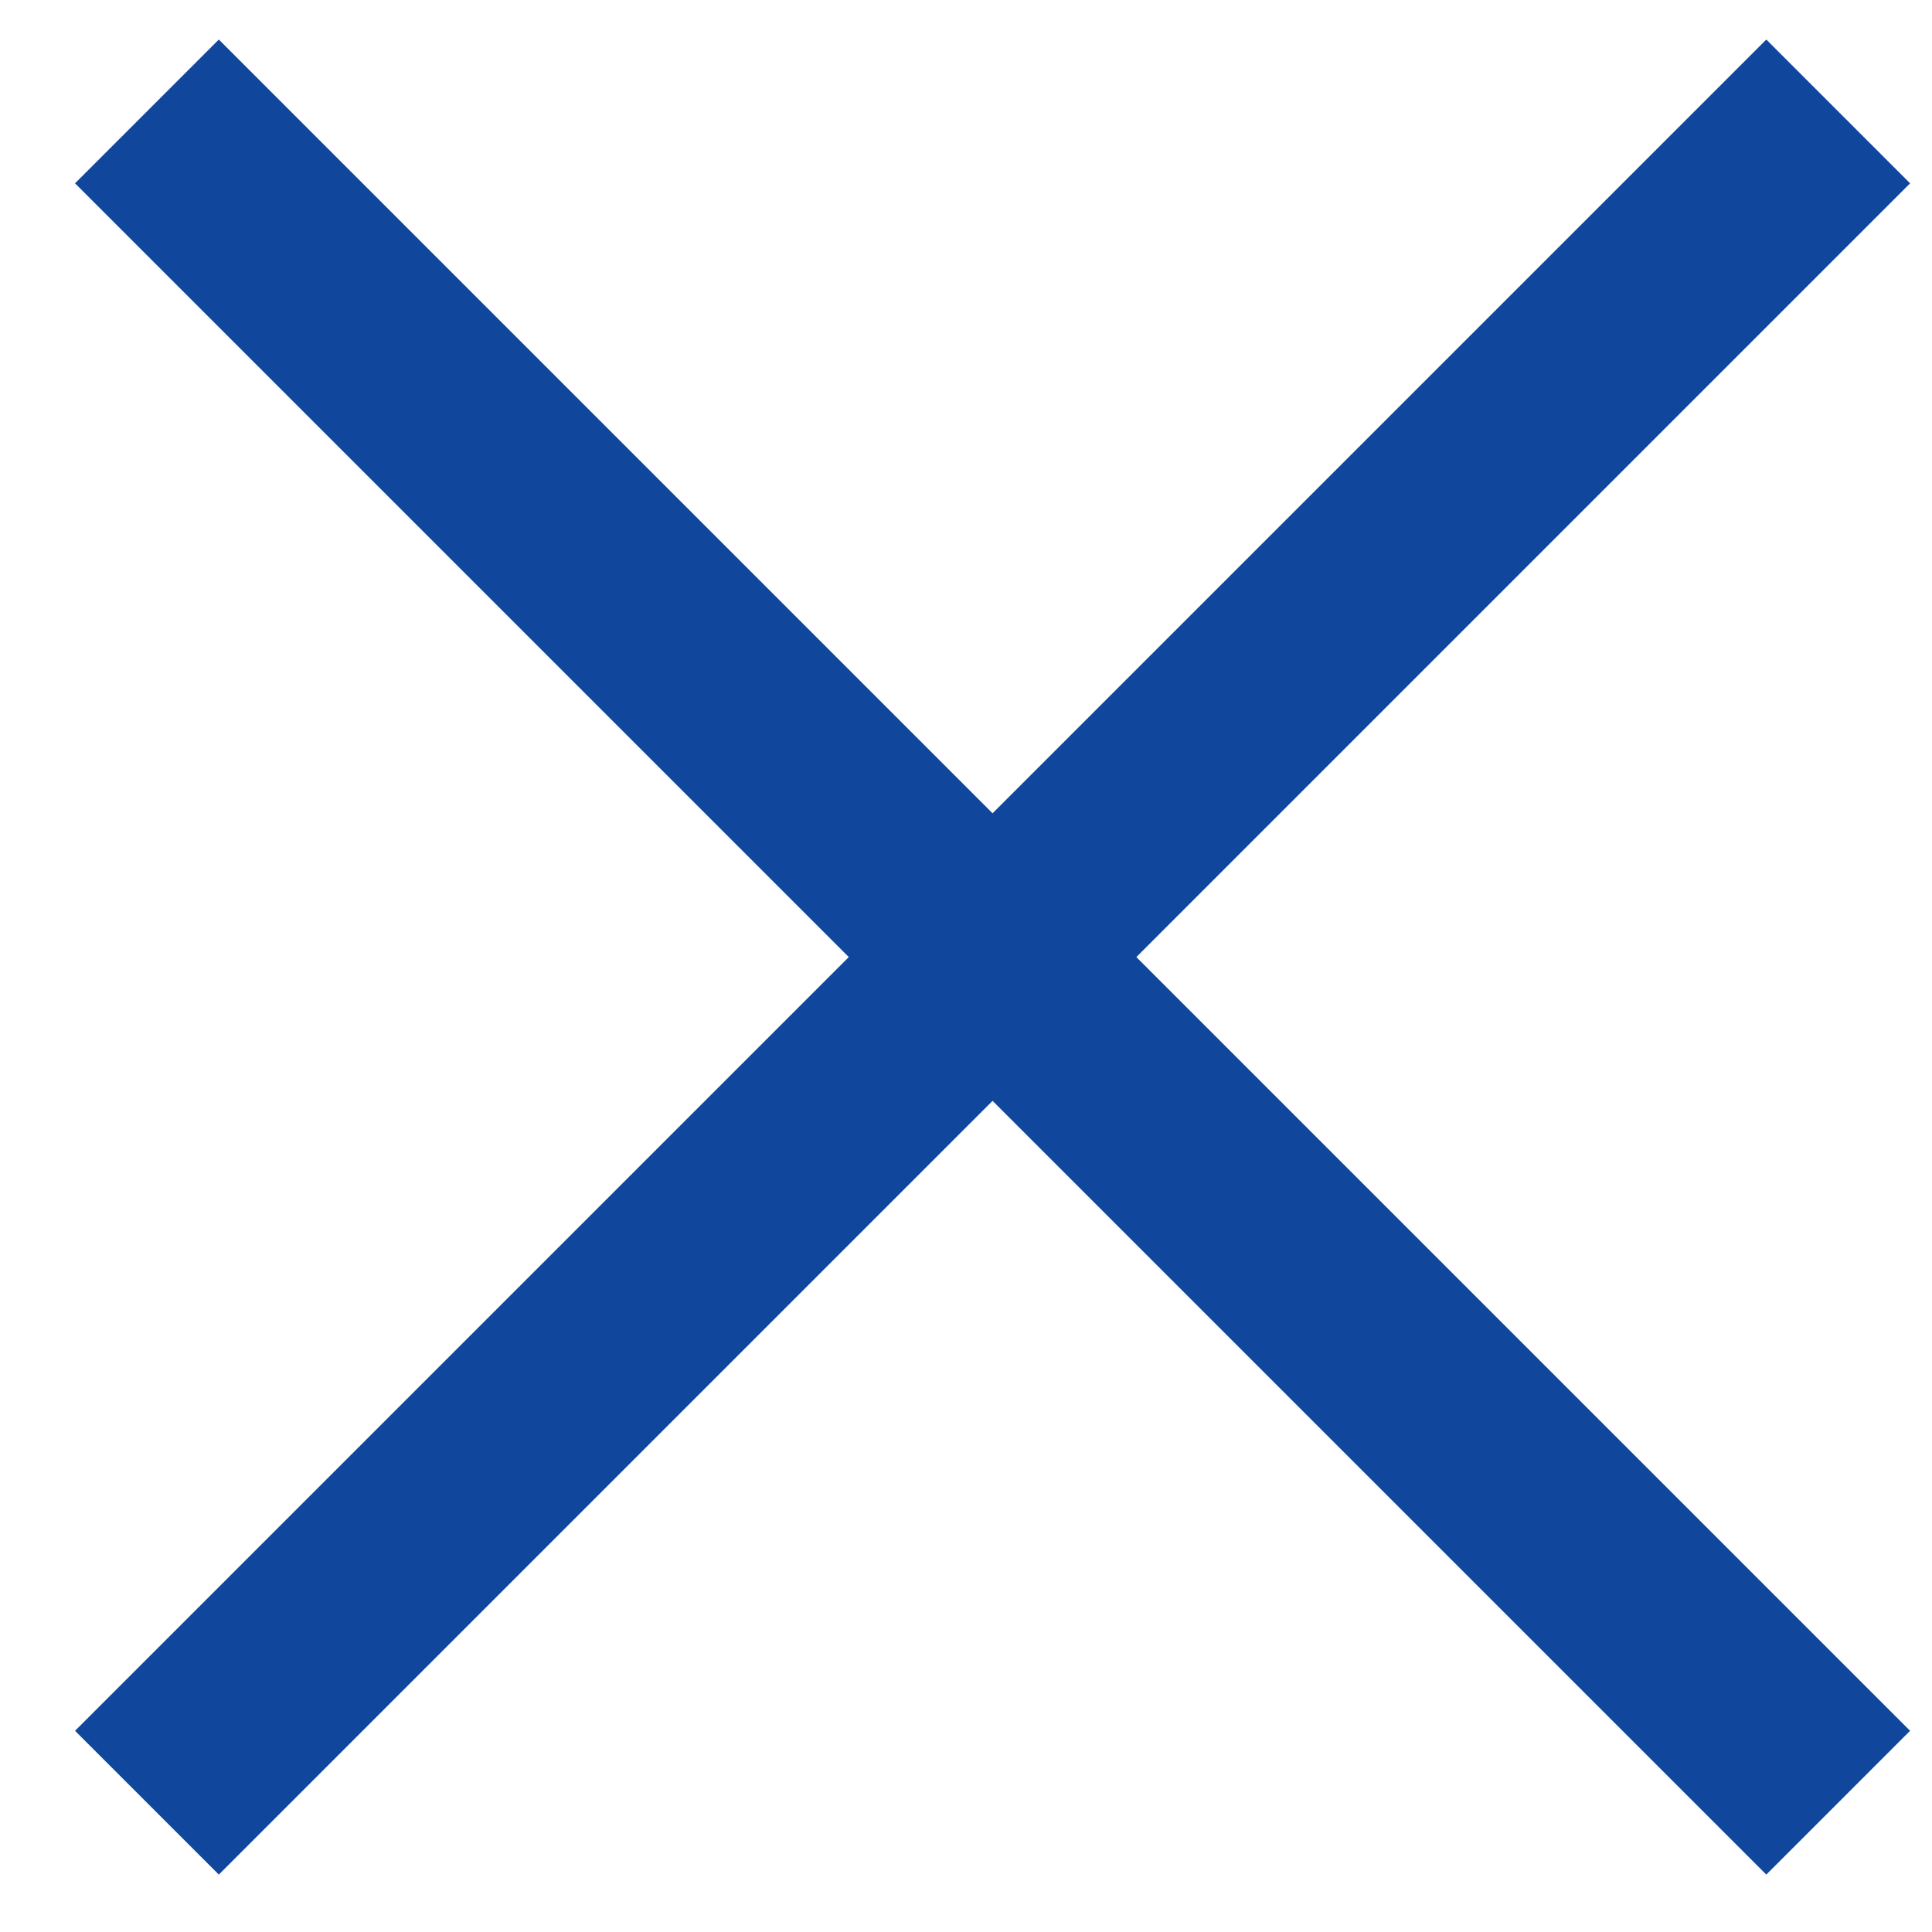
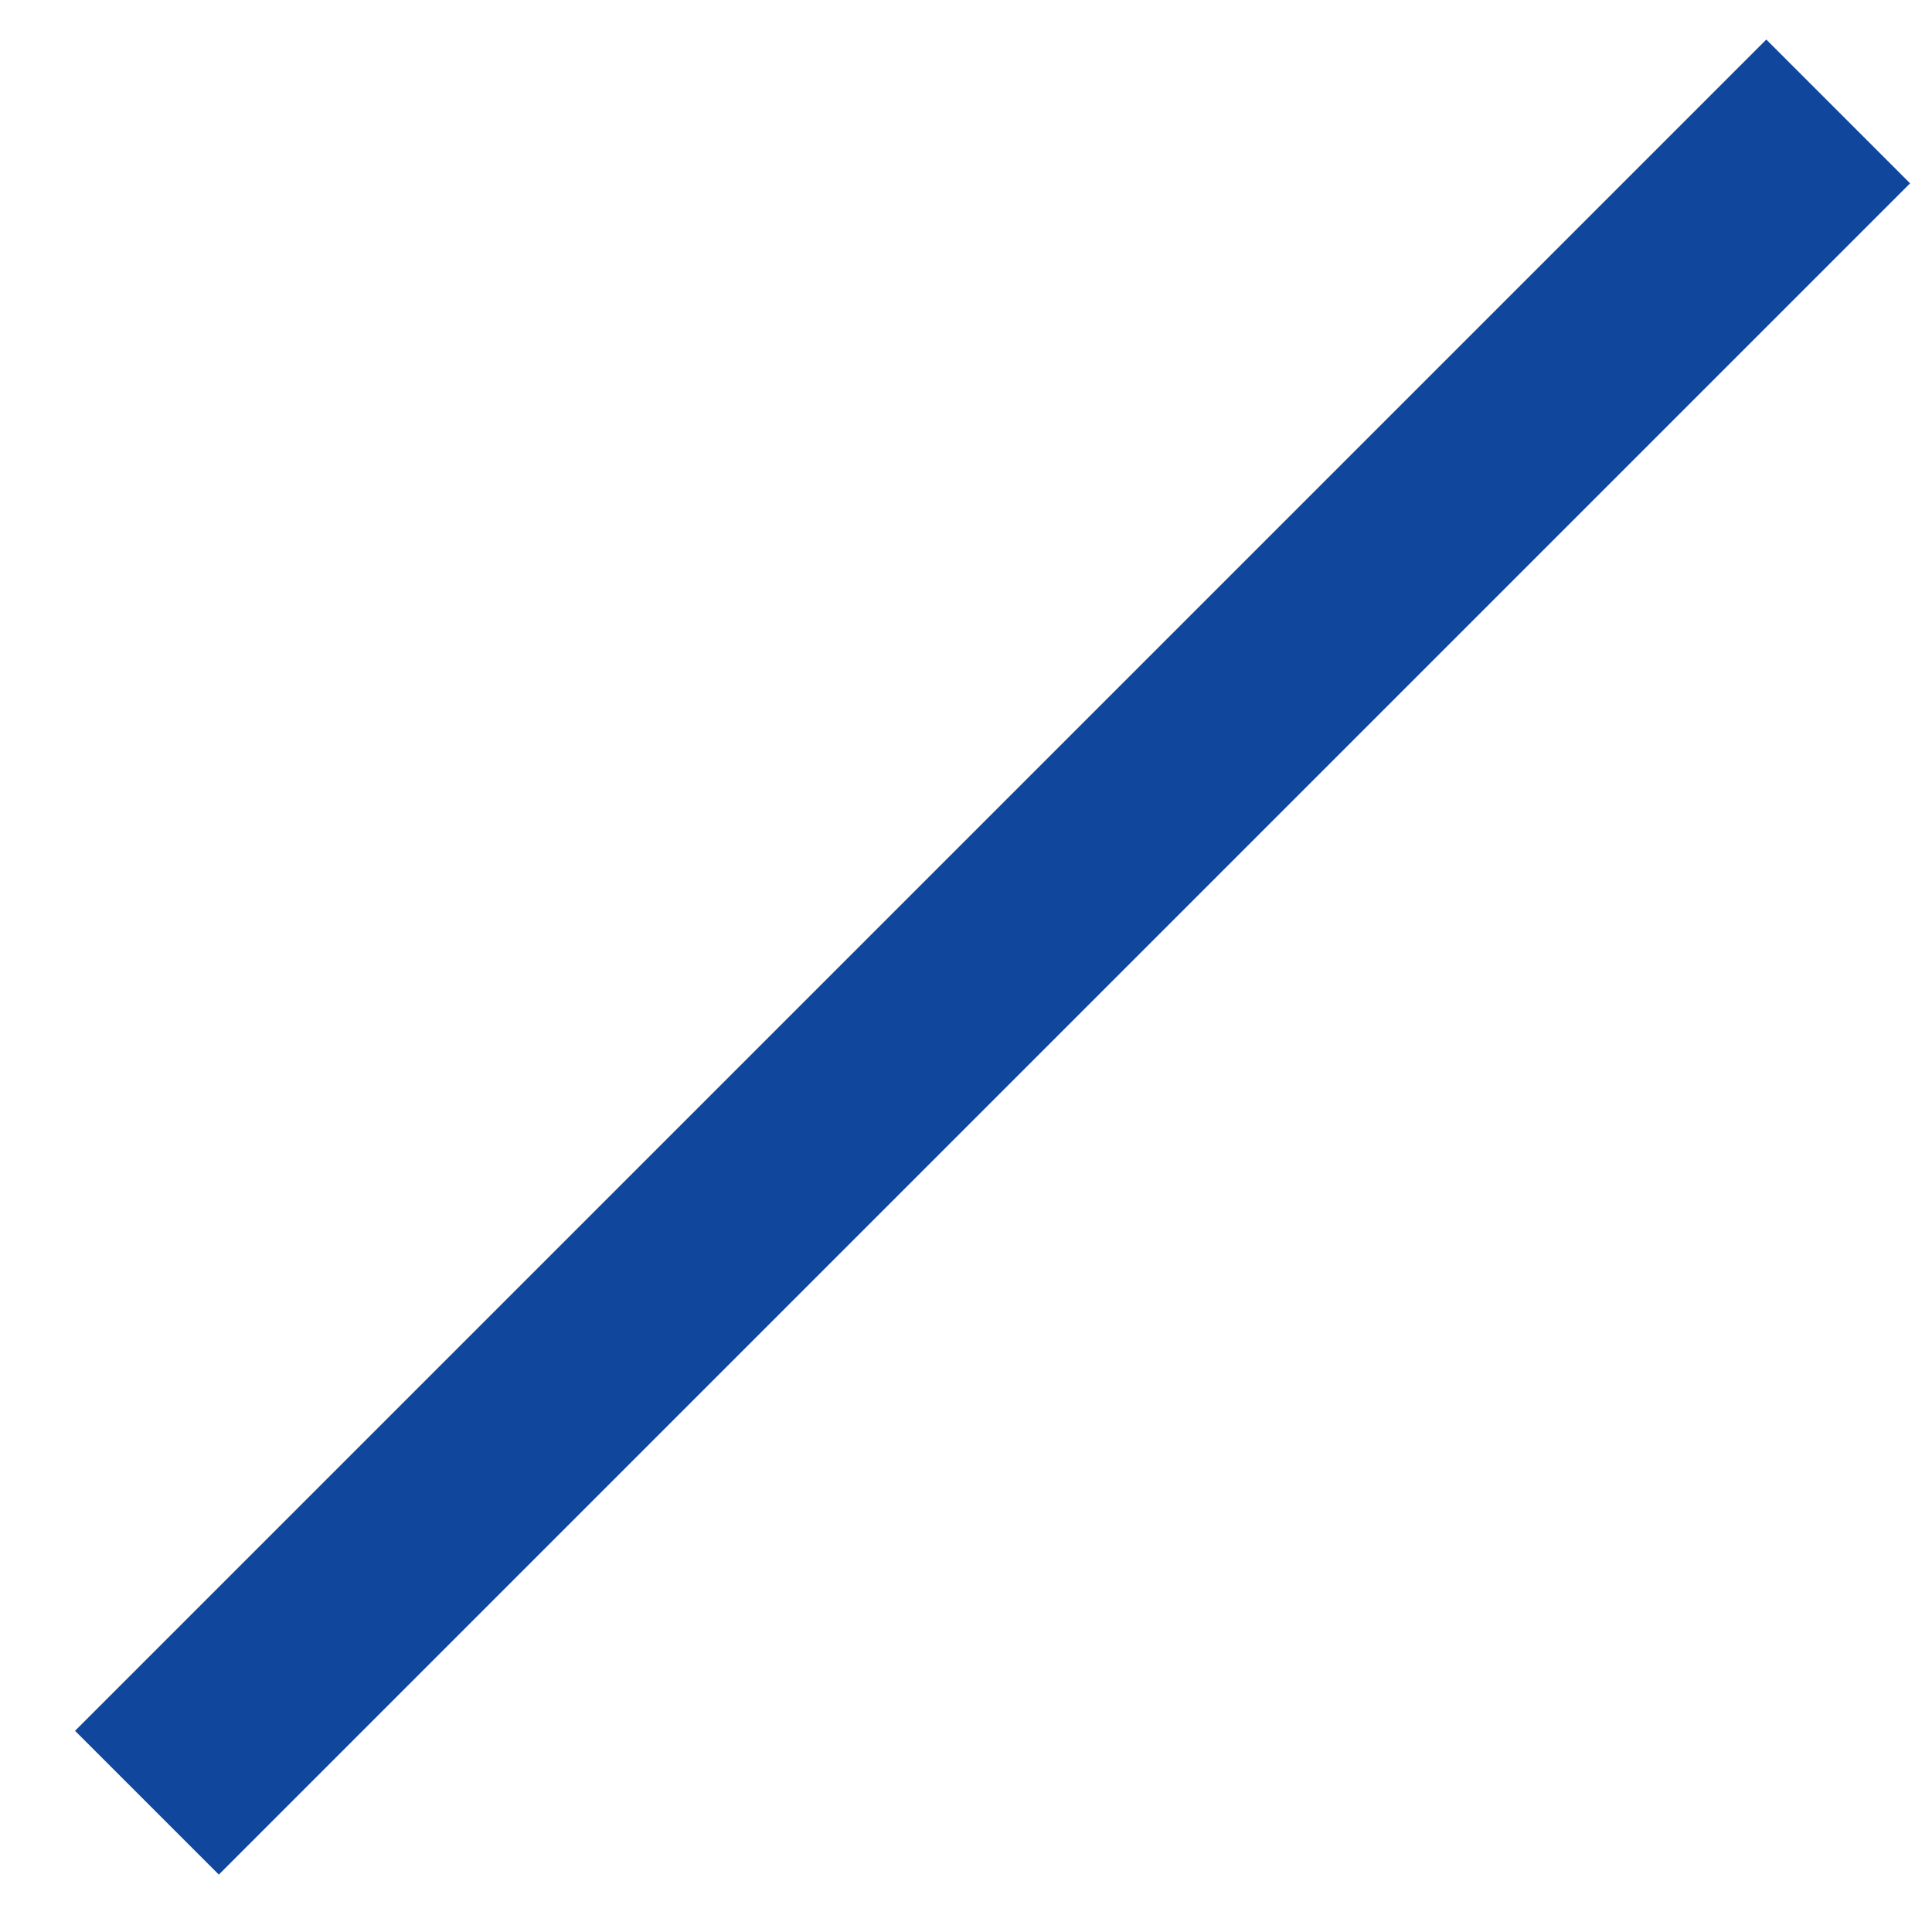
<svg xmlns="http://www.w3.org/2000/svg" width="16px" height="16px" viewBox="0 0 16 16" version="1.1">
  <title>Group 2</title>
  <desc>Created with Sketch.</desc>
  <defs />
  <g id="Page-1" stroke="none" stroke-width="1" fill="none" fill-rule="evenodd">
    <g id="залипшая-шапка-copy" transform="translate(-20, -15)" fill="#10479C">
      <g id="Group-2" transform="translate(20, 15)">
-         <rect id="Rectangle-37-Copy" transform="translate(8.22, 7.926) rotate(-315) translate(-8.22, -7.926) " x="-1.684" y="7.084" width="19.808" height="1.684" />
        <rect id="Rectangle-37-Copy" transform="translate(8.22, 7.926) rotate(-45) translate(-8.22, -7.926) " x="-1.684" y="7.084" width="19.808" height="1.684" />
      </g>
    </g>
  </g>
</svg>